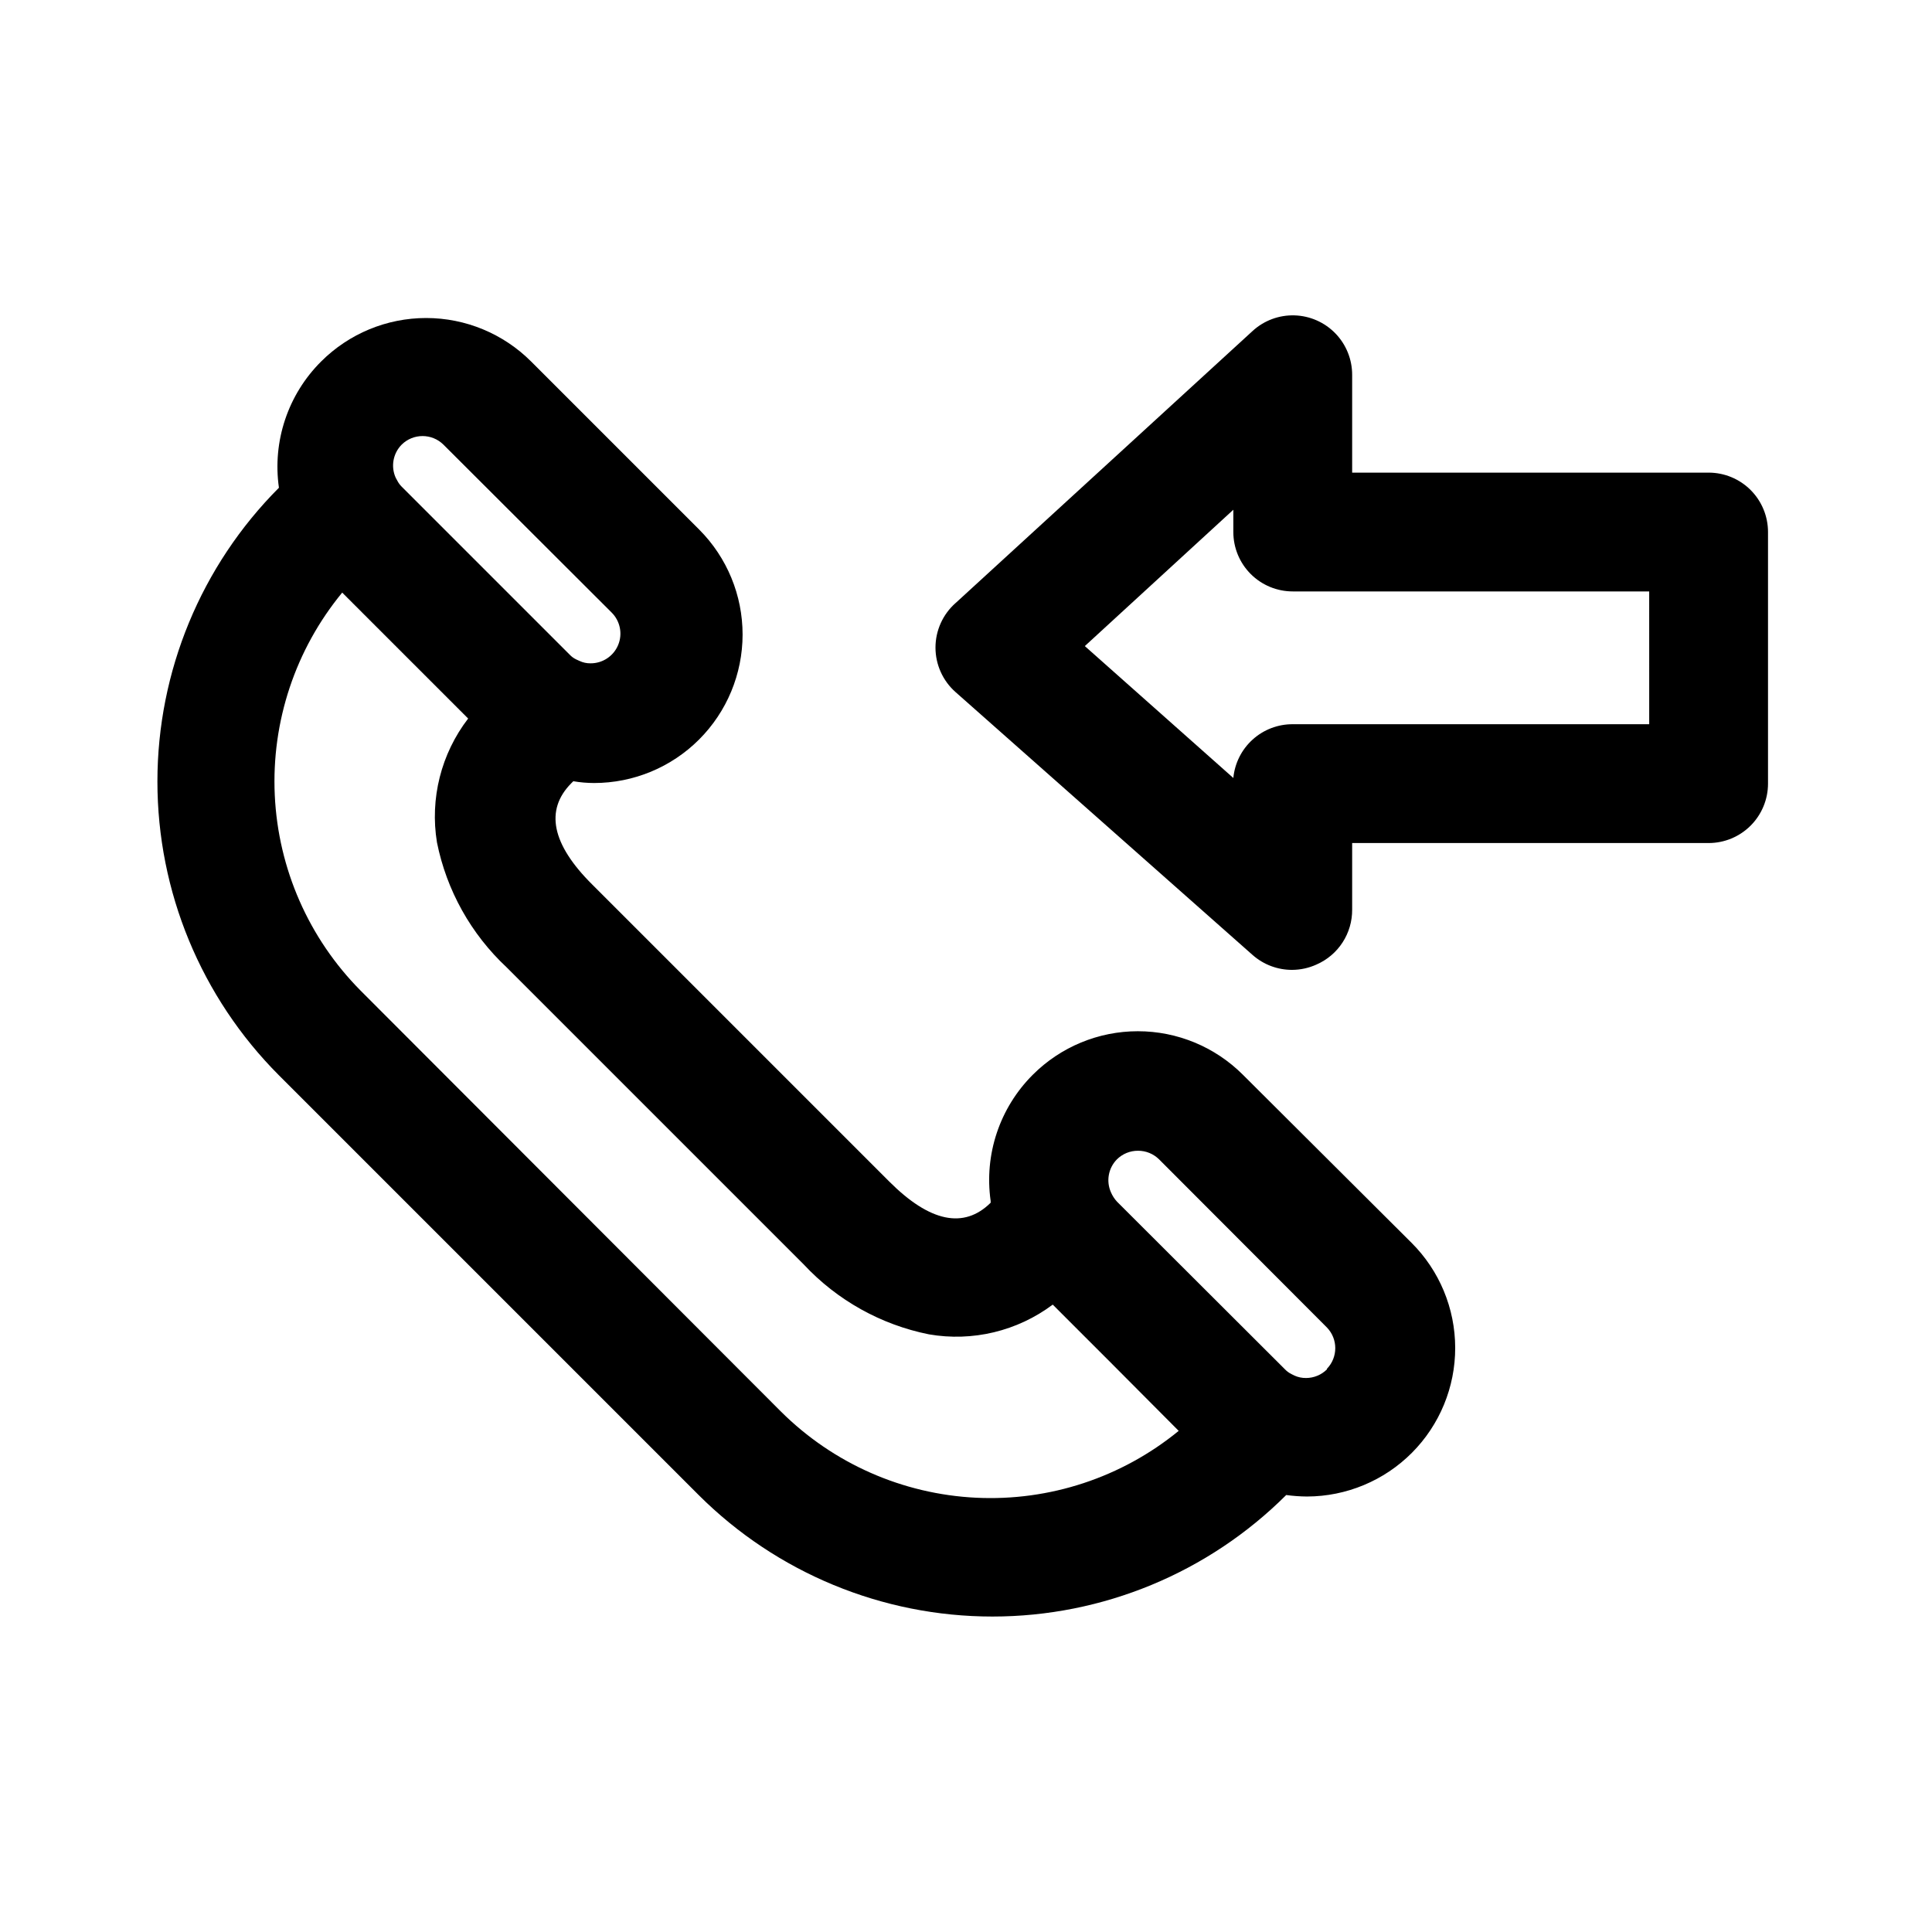
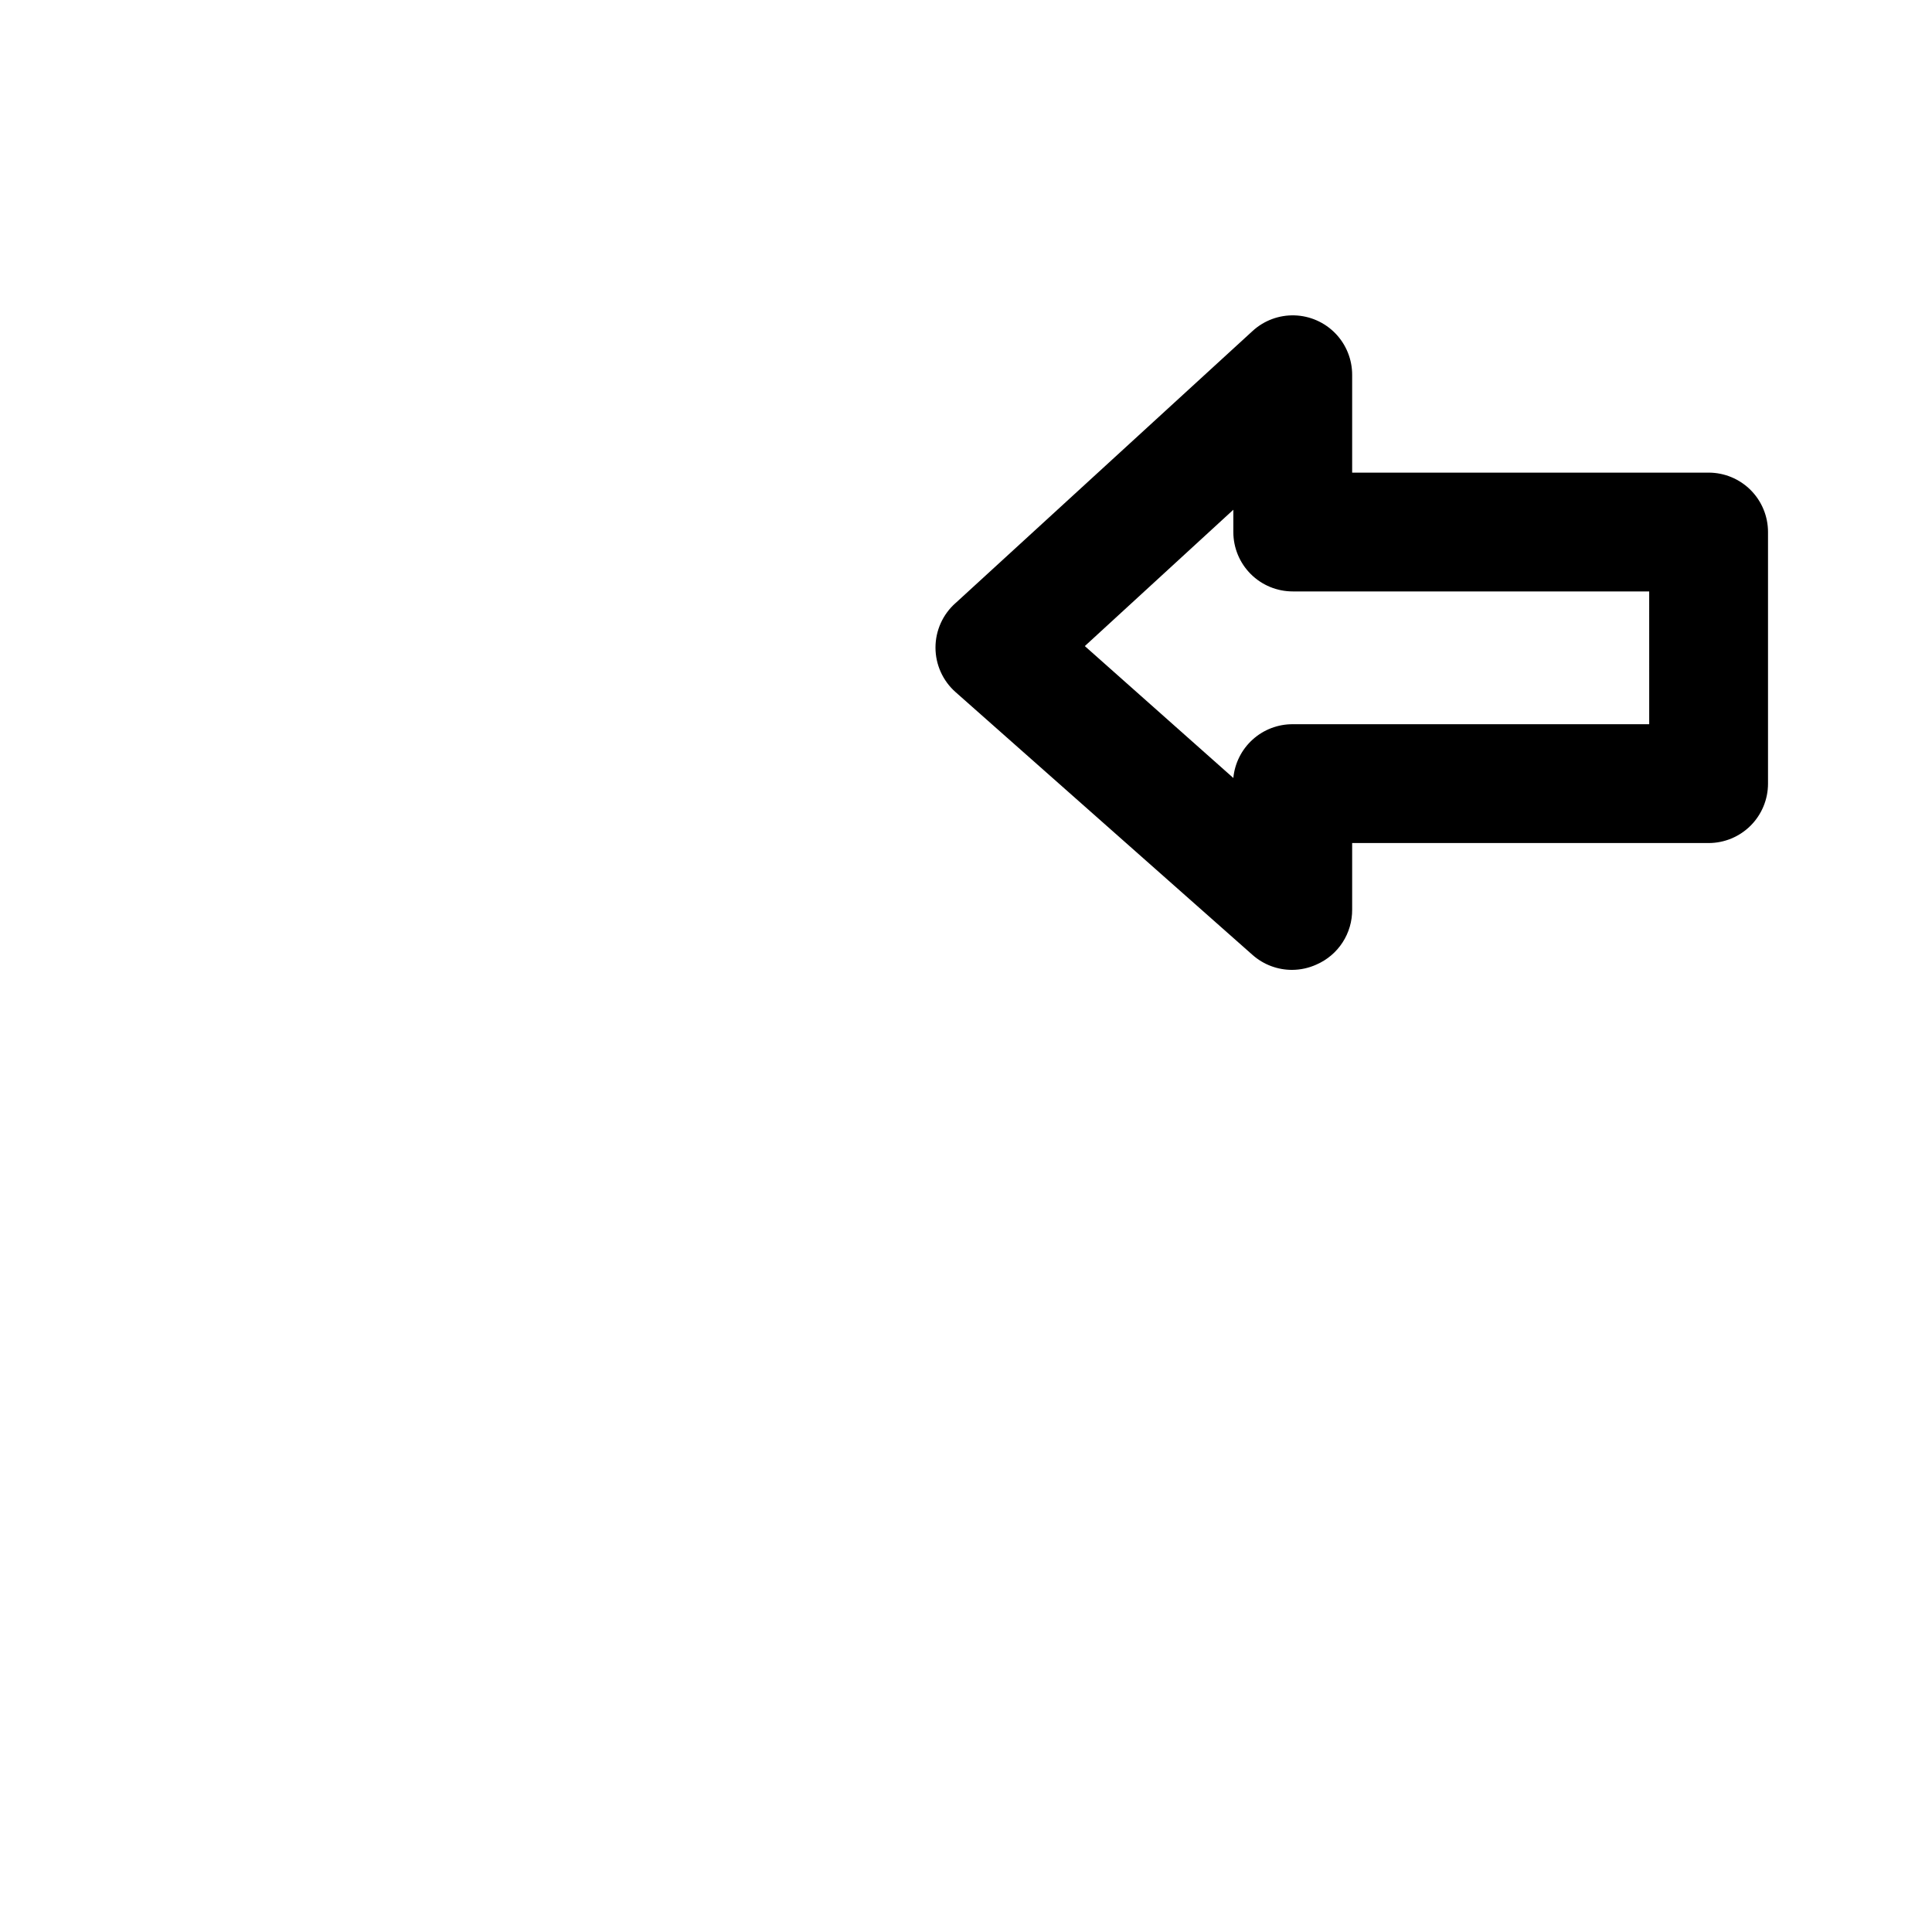
<svg xmlns="http://www.w3.org/2000/svg" fill="#000000" width="800px" height="800px" version="1.1" viewBox="144 144 512 512">
  <g>
-     <path d="m473.37 428.81c-7.383-7.379-17.391-11.523-27.828-11.523s-20.449 4.144-27.828 11.523c-8.793 8.766-12.938 21.168-11.18 33.457v0.473c-7.086 7.008-16.137 5.117-26.844-5.59l-78.719-78.719c-10.785-10.707-12.594-19.758-5.59-26.844l0.551-0.551c1.82 0.312 3.664 0.469 5.512 0.473 10.43-0.004 20.434-4.144 27.812-11.52 7.379-7.371 11.527-17.371 11.539-27.805 0.008-10.43-4.121-20.438-11.484-27.824l-44.555-44.555c-7.383-7.379-17.391-11.527-27.828-11.527s-20.449 4.148-27.828 11.527c-8.797 8.762-12.938 21.164-11.18 33.453-20.621 20.664-32.203 48.664-32.203 77.855 0 29.191 11.582 57.191 32.203 77.855l111.23 111.23c20.664 20.621 48.664 32.203 77.855 32.203s57.191-11.582 77.855-32.203c1.824 0.25 3.668 0.383 5.512 0.395 10.434-0.023 20.43-4.191 27.797-11.582 7.363-7.391 11.492-17.406 11.473-27.84-0.016-10.438-4.176-20.438-11.562-27.805zm-222.94-166.96c3.07-3.051 8.031-3.051 11.102 0l44.555 44.477c2.269 2.254 2.953 5.656 1.727 8.609-1.227 2.953-4.117 4.871-7.316 4.852-1.008 0.016-2.004-0.199-2.914-0.629l-0.867-0.395h0.004c-0.652-0.305-1.242-0.73-1.734-1.258l-44.555-44.555c-0.441-0.441-0.812-0.945-1.102-1.496l-0.473-0.867c-1.324-2.957-0.699-6.426 1.574-8.738zm100.53 256.23-111.39-111.55c-13.742-13.852-21.848-32.312-22.75-51.801-0.902-19.492 5.465-38.621 17.871-53.684l33.375 33.375v0.004c-7.172 9.328-10.164 21.211-8.266 32.824 2.555 12.711 9.023 24.301 18.5 33.141l78.719 78.719v0.004c8.844 9.477 20.434 15.945 33.145 18.5 11.559 2.008 23.434-0.84 32.824-7.875l15.742 15.742 17.633 17.711 0.004 0.004c-15.086 12.352-34.215 18.664-53.688 17.719-19.473-0.945-37.902-9.082-51.719-22.836zm144.69-11.18v0.004c-1.469 1.453-3.445 2.273-5.512 2.281-1.055 0.016-2.106-0.199-3.07-0.629l-0.789-0.395h0.004c-0.648-0.312-1.234-0.742-1.734-1.258l-44.555-44.477v-0.004c-0.66-0.719-1.191-1.543-1.574-2.438-1.324-2.961-0.699-6.43 1.574-8.738 1.484-1.473 3.496-2.297 5.59-2.285 2.094-0.012 4.102 0.812 5.59 2.285l44.477 44.555c2.949 3.051 2.949 7.891 0 10.941z" />
    <path d="m596.8 269.25h-94.465v-25.902c0.008-4.098-1.582-8.039-4.434-10.984-2.852-2.945-6.738-4.66-10.832-4.785-4.098-0.125-8.082 1.355-11.105 4.121l-78.719 72.109-0.004-0.004c-3.387 2.992-5.328 7.293-5.328 11.809 0 4.519 1.941 8.82 5.328 11.809l78.719 69.668h0.004c2.891 2.551 6.613 3.949 10.469 3.938 2.227-0.012 4.426-0.496 6.453-1.418 2.832-1.234 5.234-3.273 6.914-5.863 1.68-2.59 2.559-5.613 2.535-8.699v-17.633h94.465c4.176 0 8.18-1.66 11.133-4.613 2.949-2.953 4.609-6.957 4.609-11.133v-66.676c0-4.176-1.66-8.18-4.609-11.133-2.953-2.953-6.957-4.609-11.133-4.609zm-15.742 66.676h-94.469c-3.93-0.02-7.723 1.434-10.633 4.07-2.914 2.637-4.738 6.266-5.109 10.176l-39.359-34.953 39.359-36.133v5.906c0 4.176 1.656 8.18 4.609 11.133s6.957 4.609 11.133 4.609h94.465z" />
  </g>
</svg>